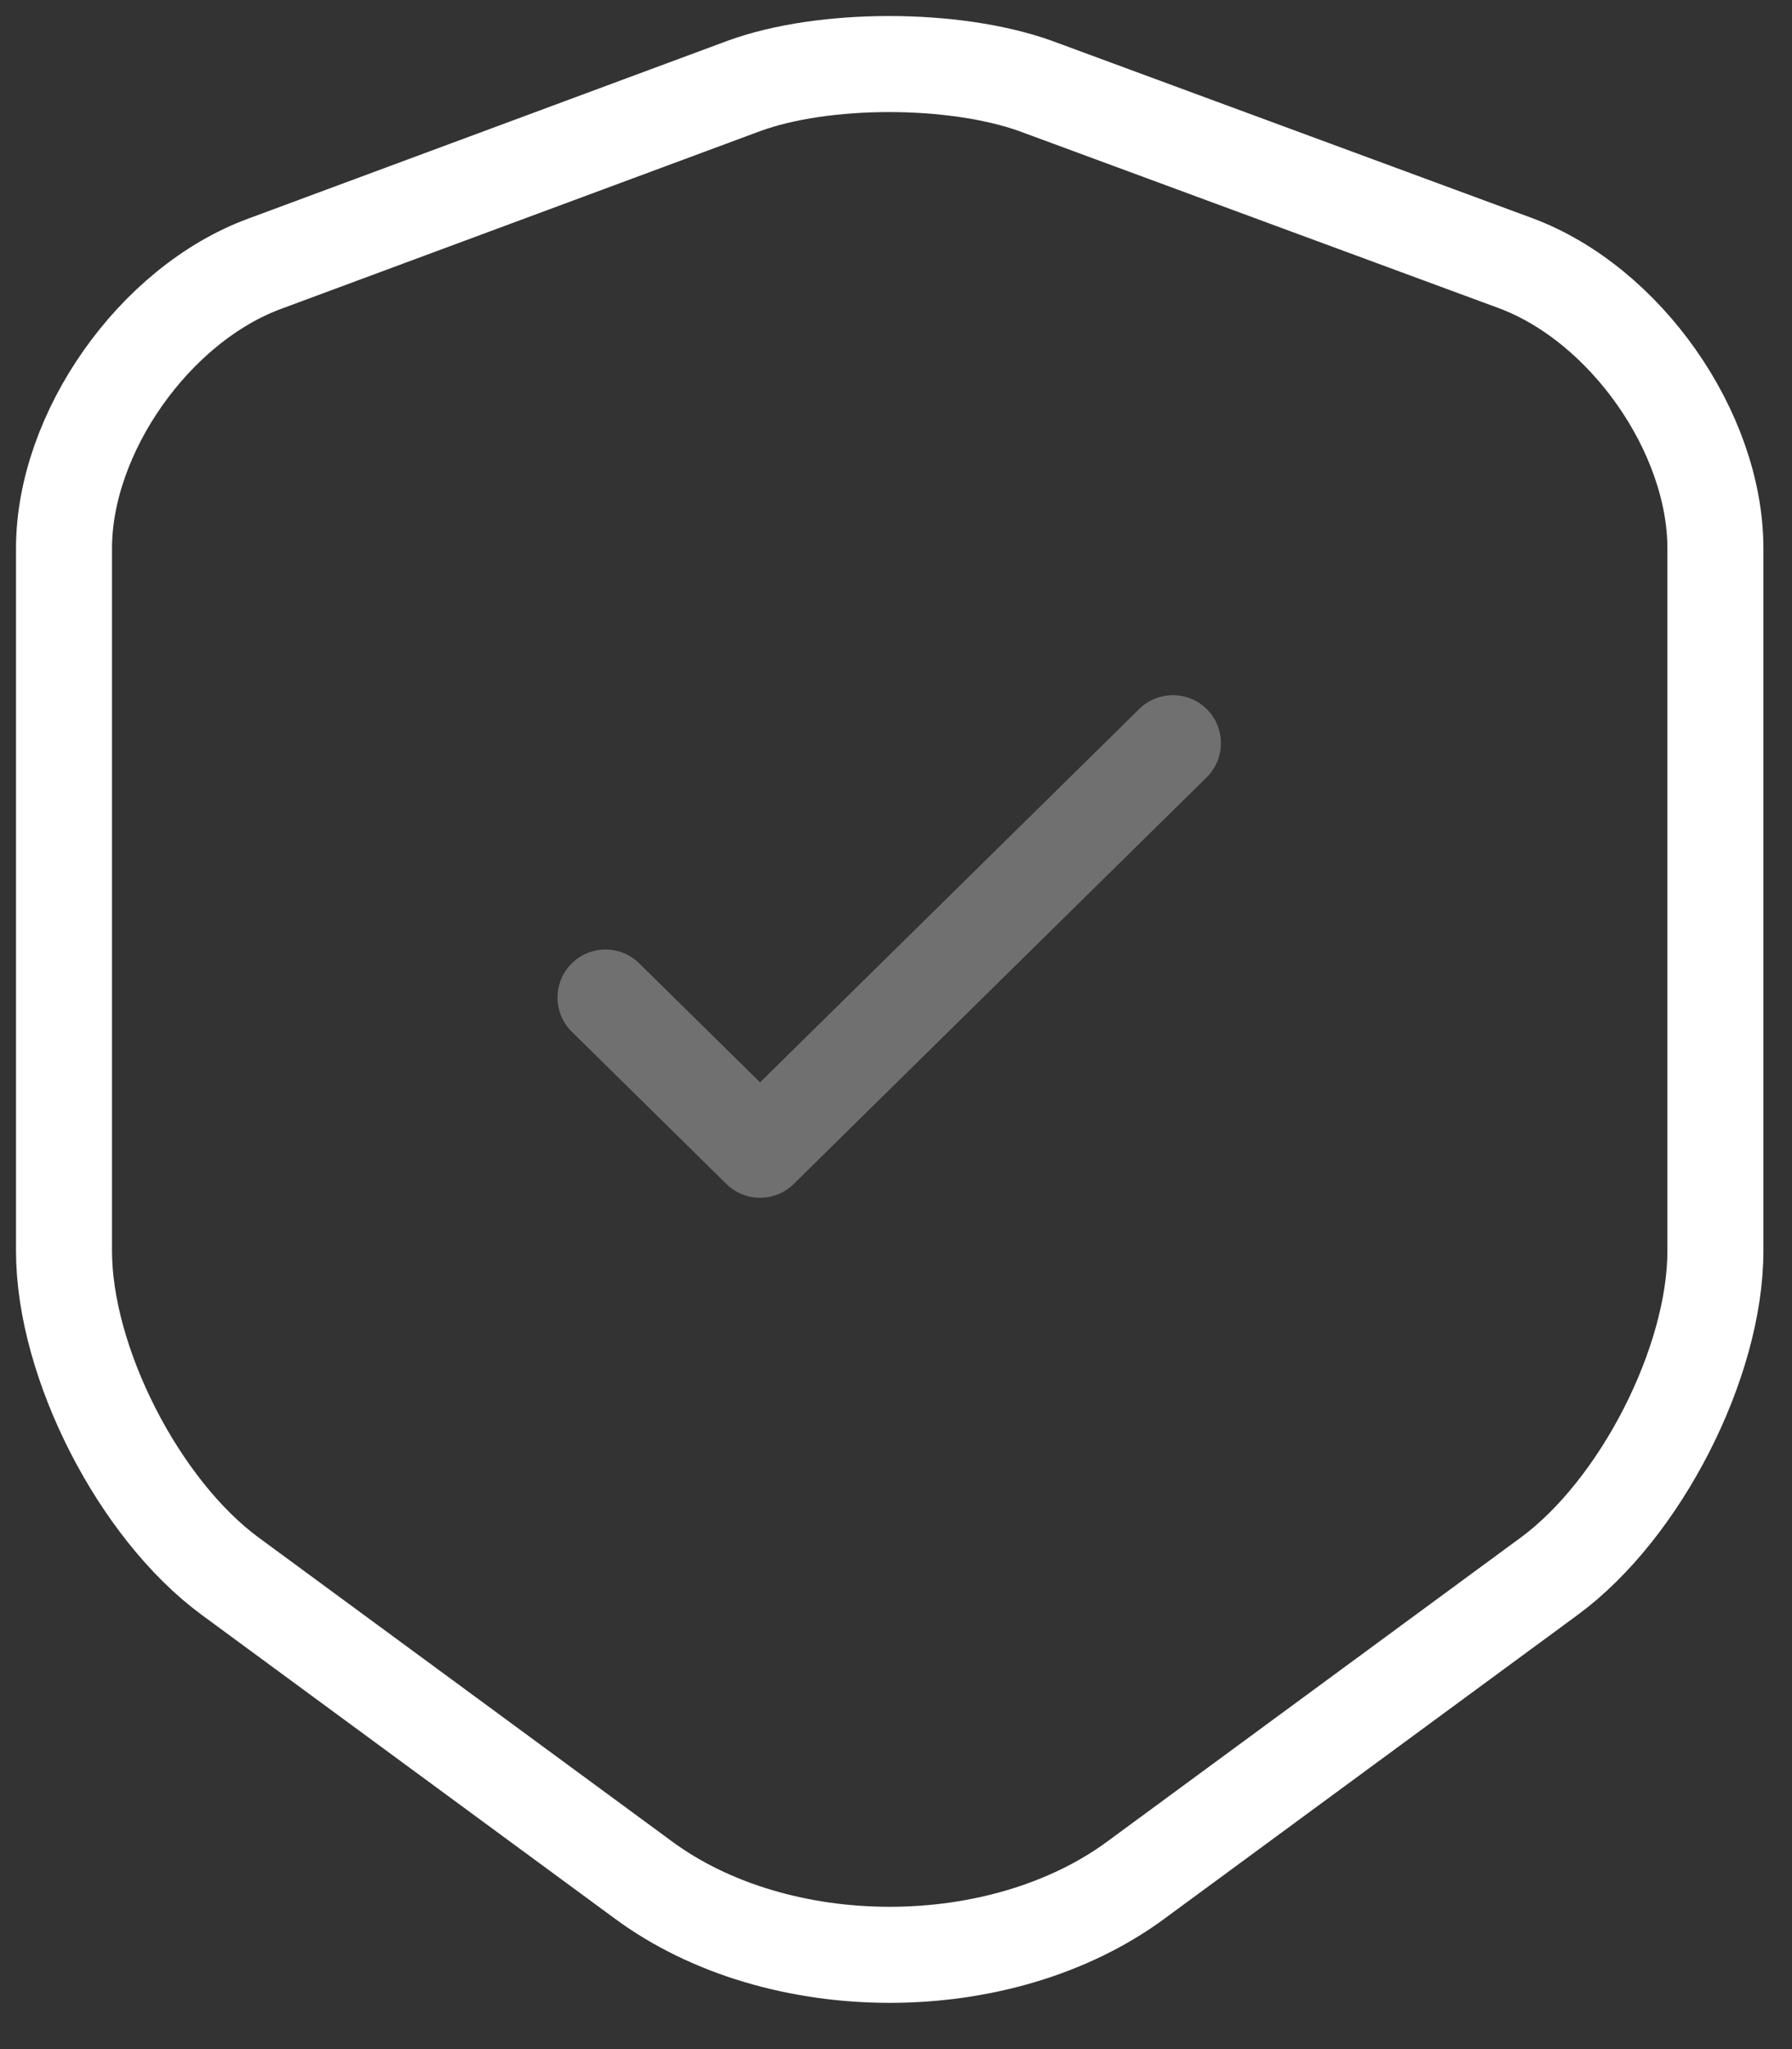
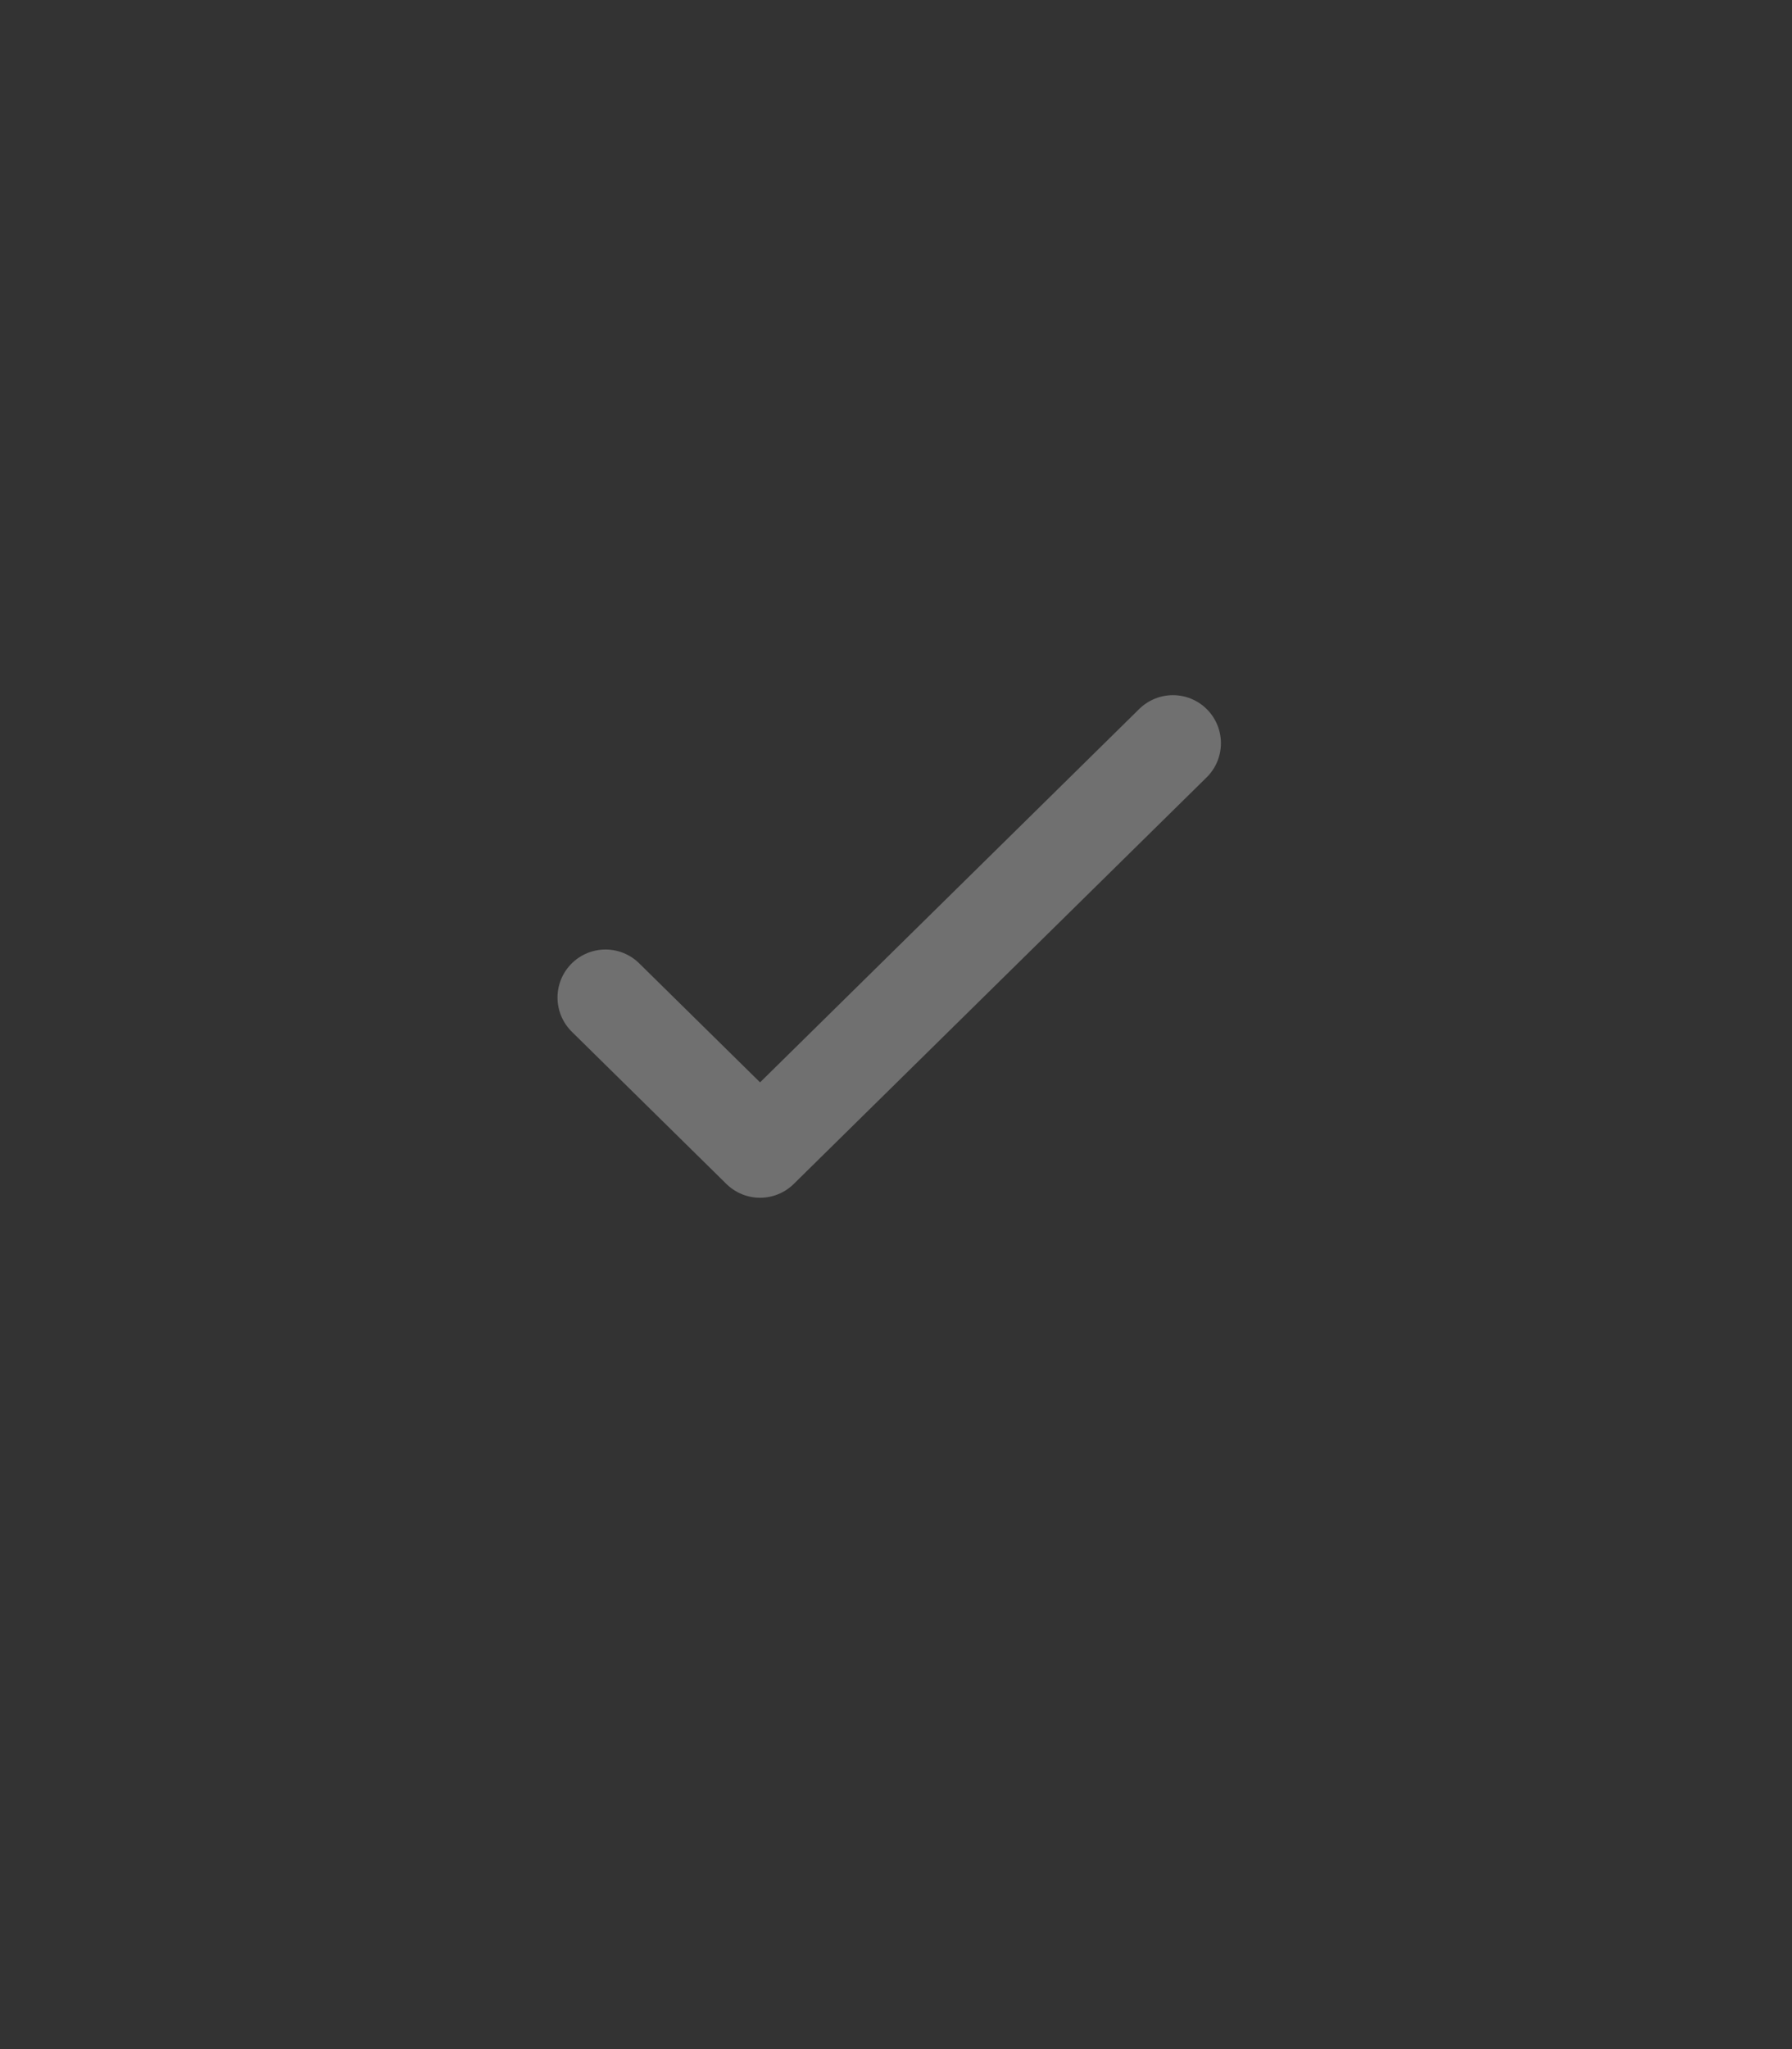
<svg xmlns="http://www.w3.org/2000/svg" width="28" height="32" viewBox="0 0 28 32" fill="none">
  <rect x="0" y="0" width="28" height="32" fill="#333333" stroke="none" />
-   <path d="M11.621 1.343L4.135 4.119C2.41 4.754 1 6.762 1 8.564V19.535C1 21.277 2.17 23.566 3.595 24.614L10.046 29.354C12.161 30.919 15.642 30.919 17.757 29.354L24.208 24.614C25.633 23.566 26.803 21.277 26.803 19.535V8.564C26.803 6.748 25.393 4.739 23.668 4.105L16.182 1.343C14.907 0.886 12.867 0.886 11.621 1.343Z" stroke="white" stroke-width="1.5" stroke-linecap="round" stroke-linejoin="round" />
  <path opacity="0.3" d="M9.461 15.578L11.876 17.955L18.327 11.606" stroke="white" stroke-width="1.5" stroke-linecap="round" stroke-linejoin="round" />
</svg>